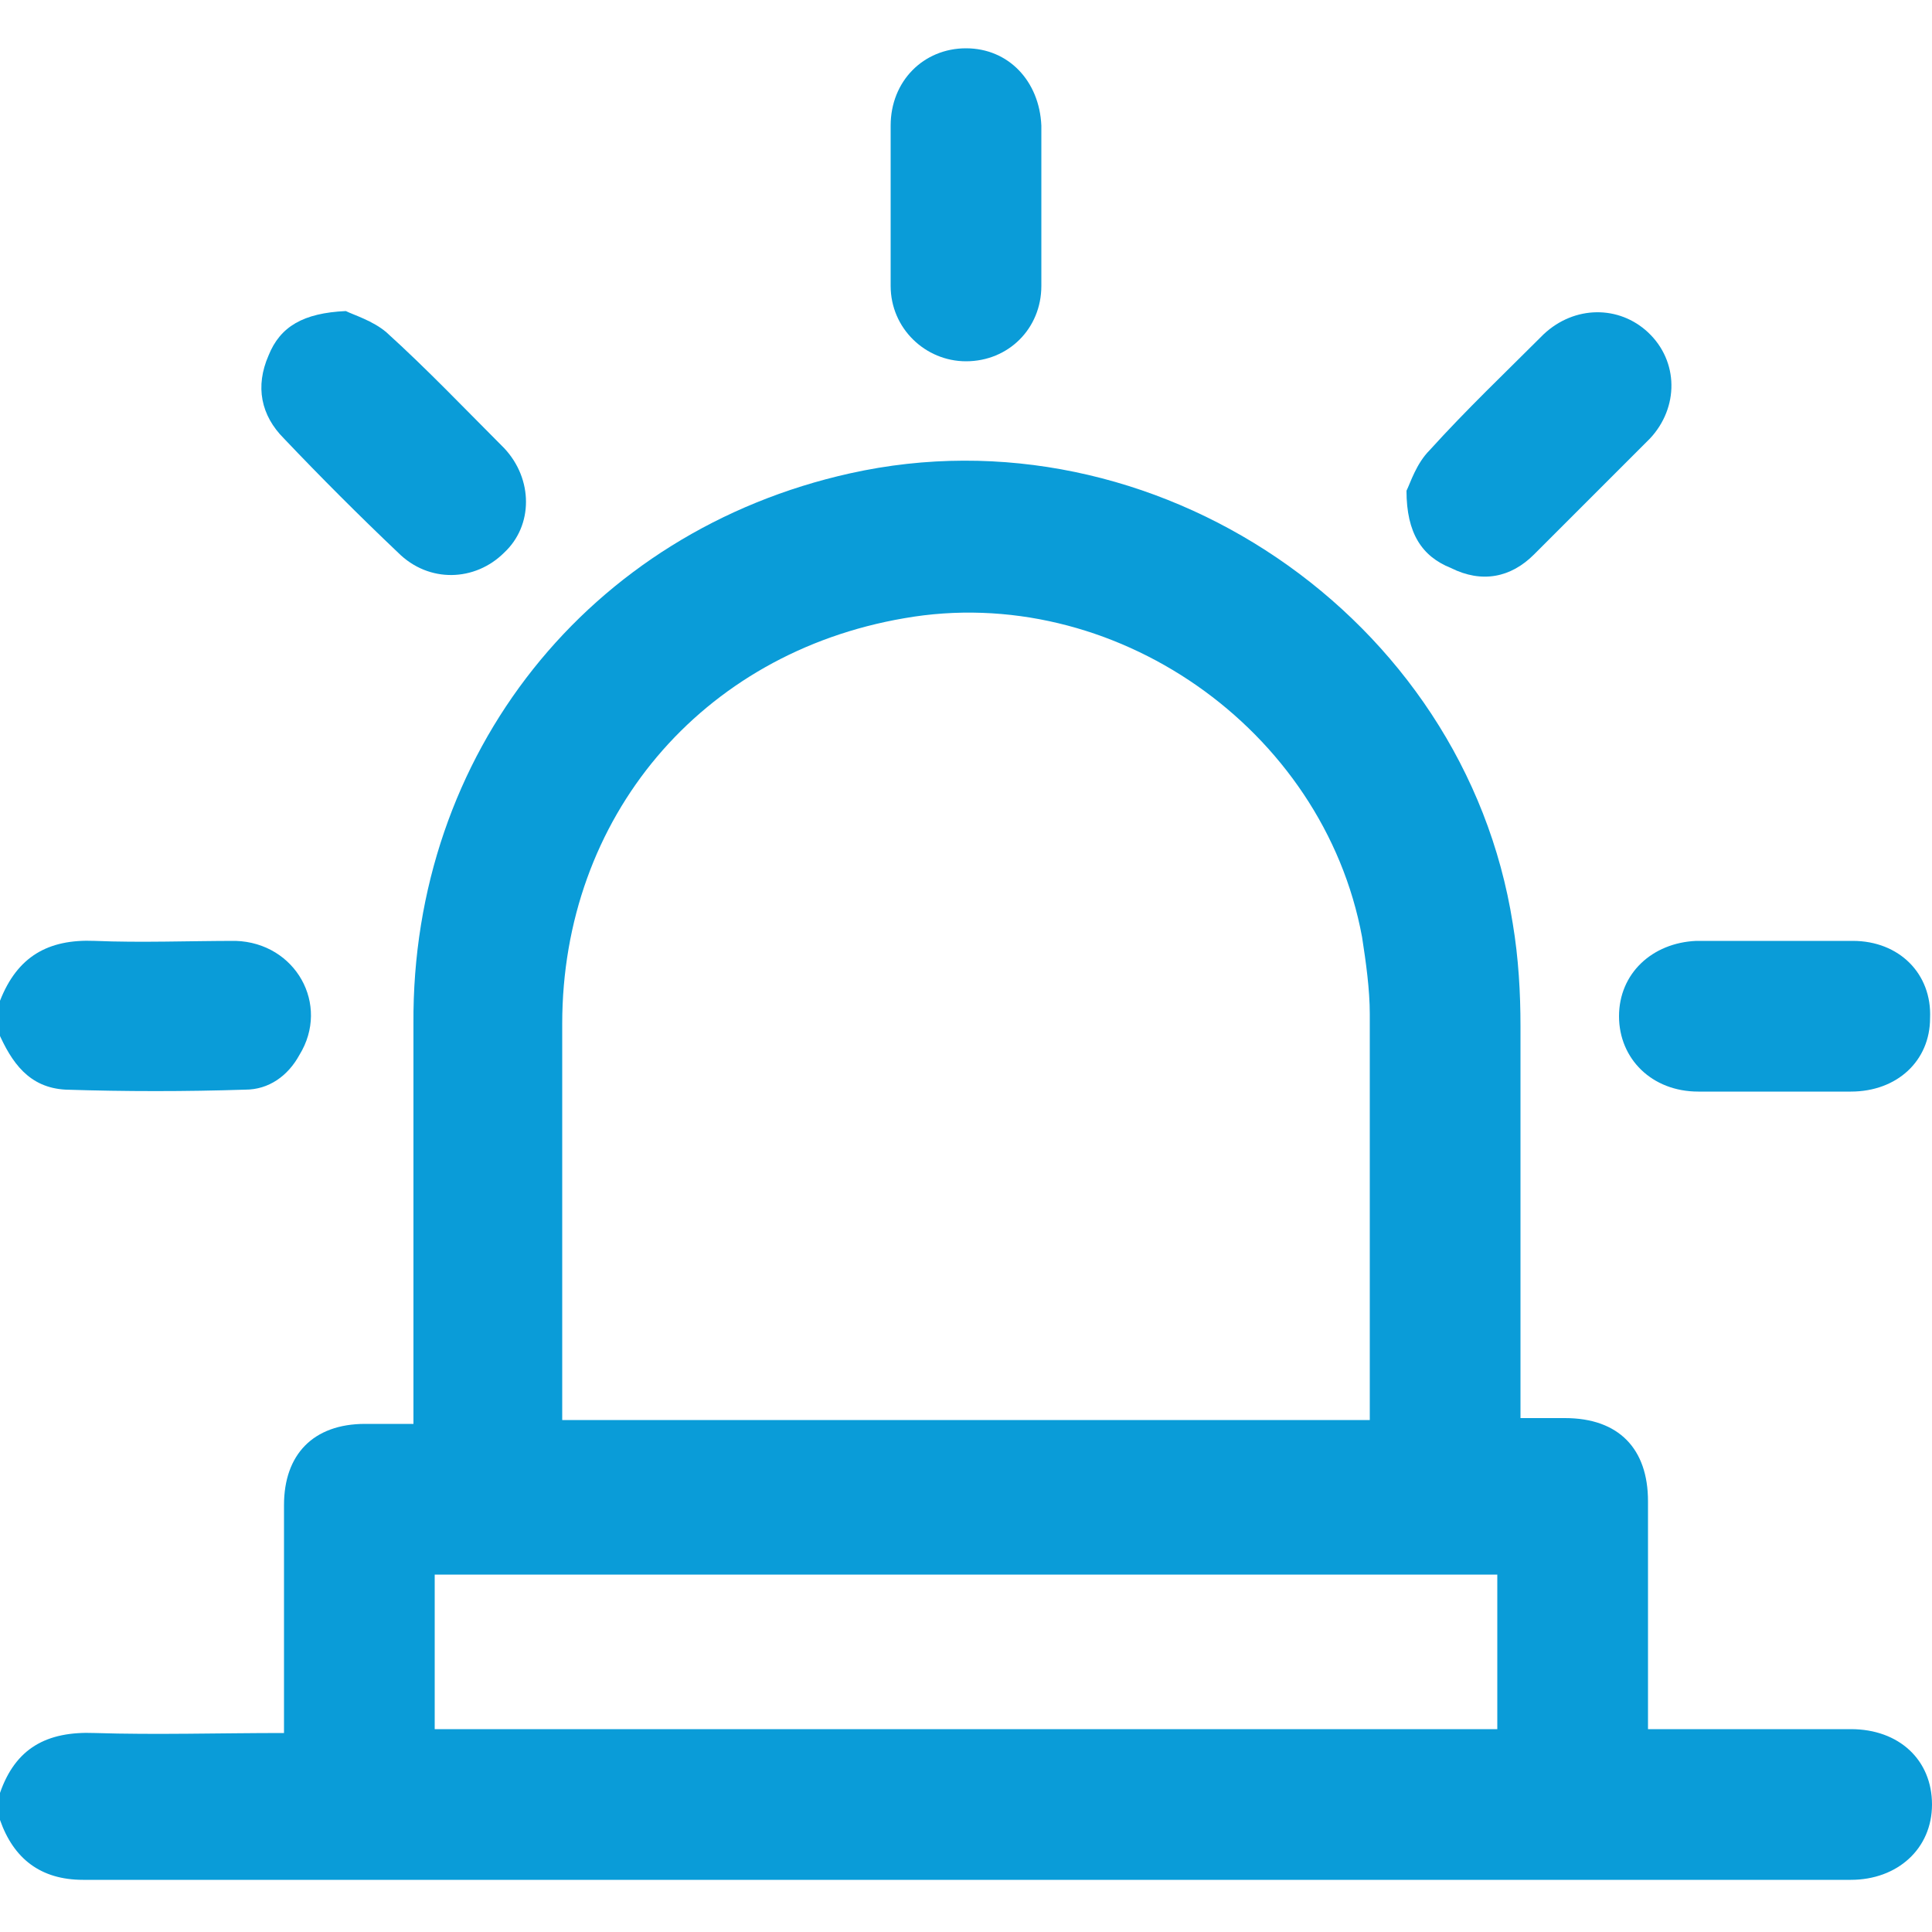
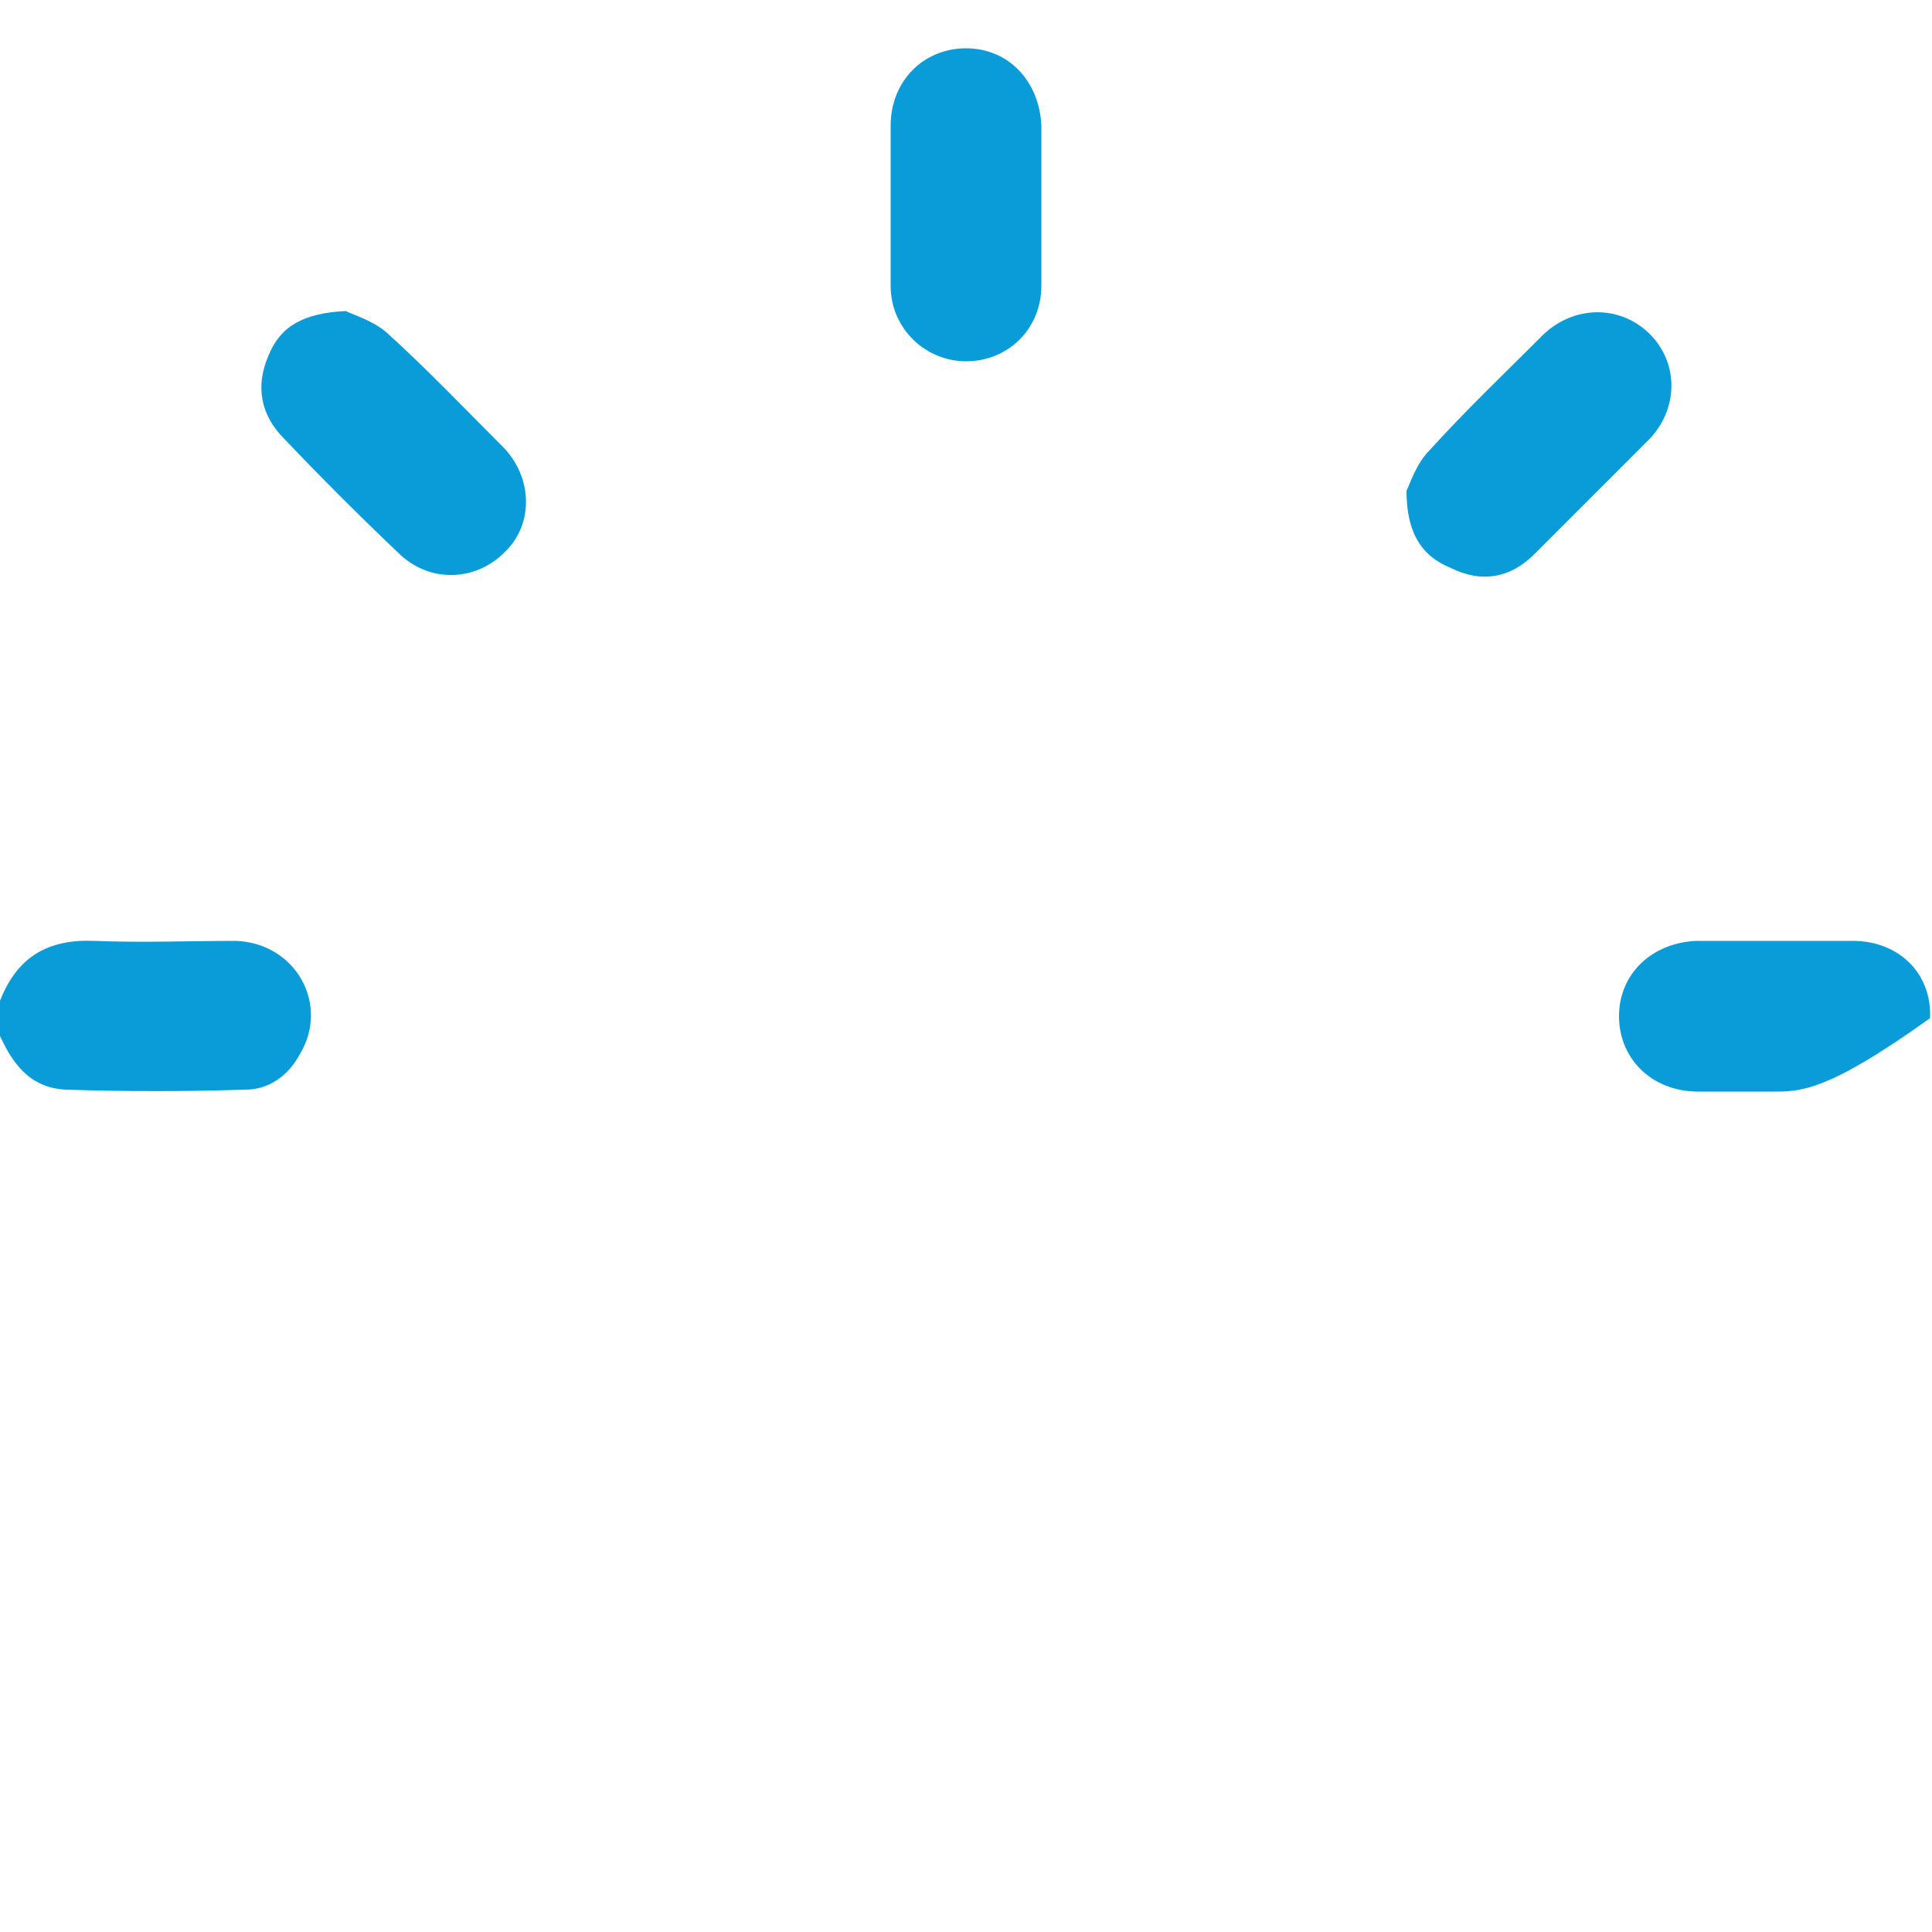
<svg xmlns="http://www.w3.org/2000/svg" id="Capa_1" x="0px" y="0px" viewBox="0 0 100 100" style="enable-background:new 0 0 100 100;" xml:space="preserve">
  <style type="text/css">	.st0{fill:#0A9CD8;}</style>
  <g>
-     <path class="st0" d="M0,92.8c0.8-2.3,2.4-3.2,4.9-3.1c3.2,0.1,6.4,0,9.8,0c0-0.4,0-0.8,0-1.1c0-3.6,0-7.2,0-10.7  c0-2.6,1.5-4.2,4.2-4.2c0.8,0,1.5,0,2.5,0c0-0.5,0-0.9,0-1.2c0-6.5,0-13,0-19.5C21.3,39,30.5,27.5,44,24.5  c15.7-3.5,31.8,7.4,34.3,23.3c0.3,1.8,0.4,3.6,0.4,5.3c0,6.4,0,12.8,0,19.1c0,0.4,0,0.7,0,1.2c0.8,0,1.6,0,2.3,0  c2.8,0,4.3,1.6,4.3,4.3c0,3.9,0,7.7,0,11.8c0.4,0,0.7,0,1.1,0c3.1,0,6.2,0,9.4,0c2.5,0,4.2,1.6,4.2,3.9c0,2.3-1.8,3.9-4.2,3.9  c-30.5,0-61,0-91.5,0c-2.2,0-3.6-1.1-4.3-3.1C0,93.8,0,93.3,0,92.8z M29.1,73.5c14,0,27.9,0,41.8,0c0-0.3,0-0.5,0-0.7  c0-6.8,0-13.5,0-20.3c0-1.3-0.2-2.7-0.4-4c-2-10.8-12.9-18.4-23.7-16.5c-10.5,1.8-17.7,10.3-17.7,21c0,6.5,0,13,0,19.5  C29.1,72.8,29.1,73.1,29.1,73.5z M77.5,81.5c-18.4,0-36.7,0-55,0c0,2.7,0,5.4,0,8c18.4,0,36.7,0,55,0  C77.5,86.8,77.5,84.1,77.5,81.5z" />
    <path class="st0" d="M0,51.8c0.9-2.3,2.5-3.2,4.9-3.1c2.4,0.1,4.9,0,7.3,0c3.1,0.1,4.9,3.3,3.3,5.9c-0.6,1.1-1.6,1.8-2.8,1.8  c-3.1,0.1-6.2,0.1-9.3,0c-1.9-0.1-2.8-1.4-3.5-3C0,52.9,0,52.3,0,51.8z" />
    <path class="st0" d="M46.1,10.6c0-1.4,0-2.7,0-4.1c0-2.3,1.7-4,3.9-4c2.2,0,3.8,1.7,3.9,4c0,2.8,0,5.5,0,8.3c0,2.2-1.7,3.9-3.9,3.9  c-2.1,0-3.9-1.7-3.9-3.9C46.1,13.4,46.1,12,46.1,10.6z" />
-     <path class="st0" d="M91.8,56.5c-1.3,0-2.6,0-3.9,0c-2.4,0-4.1-1.7-4.1-3.9c0-2.2,1.7-3.8,4-3.9c2.7,0,5.4,0,8.1,0  c2.4,0,4.1,1.7,4,4c0,2.2-1.7,3.8-4.1,3.8C94.6,56.5,93.2,56.5,91.8,56.5z" />
+     <path class="st0" d="M91.8,56.5c-1.3,0-2.6,0-3.9,0c-2.4,0-4.1-1.7-4.1-3.9c0-2.2,1.7-3.8,4-3.9c2.7,0,5.4,0,8.1,0  c2.4,0,4.1,1.7,4,4C94.6,56.5,93.2,56.5,91.8,56.5z" />
    <path class="st0" d="M17.9,16.1c0.4,0.2,1.4,0.5,2.1,1.1c2.1,1.9,4.1,4,6.1,6c1.5,1.6,1.5,4,0,5.4c-1.5,1.5-3.9,1.6-5.5,0  c-2-1.9-4-3.9-5.9-5.9c-1.2-1.2-1.5-2.7-0.8-4.3C14.5,16.9,15.7,16.2,17.9,16.1z" />
    <path class="st0" d="M72.8,25.4c0.2-0.4,0.5-1.4,1.2-2.1c1.9-2.1,3.9-4,5.9-6c1.6-1.5,3.9-1.5,5.4-0.1c1.6,1.5,1.6,3.9,0.1,5.5  c-2,2-4,4-6,6c-1.2,1.2-2.7,1.5-4.3,0.7C73.6,28.8,72.8,27.6,72.8,25.4z" />
  </g>
</svg>